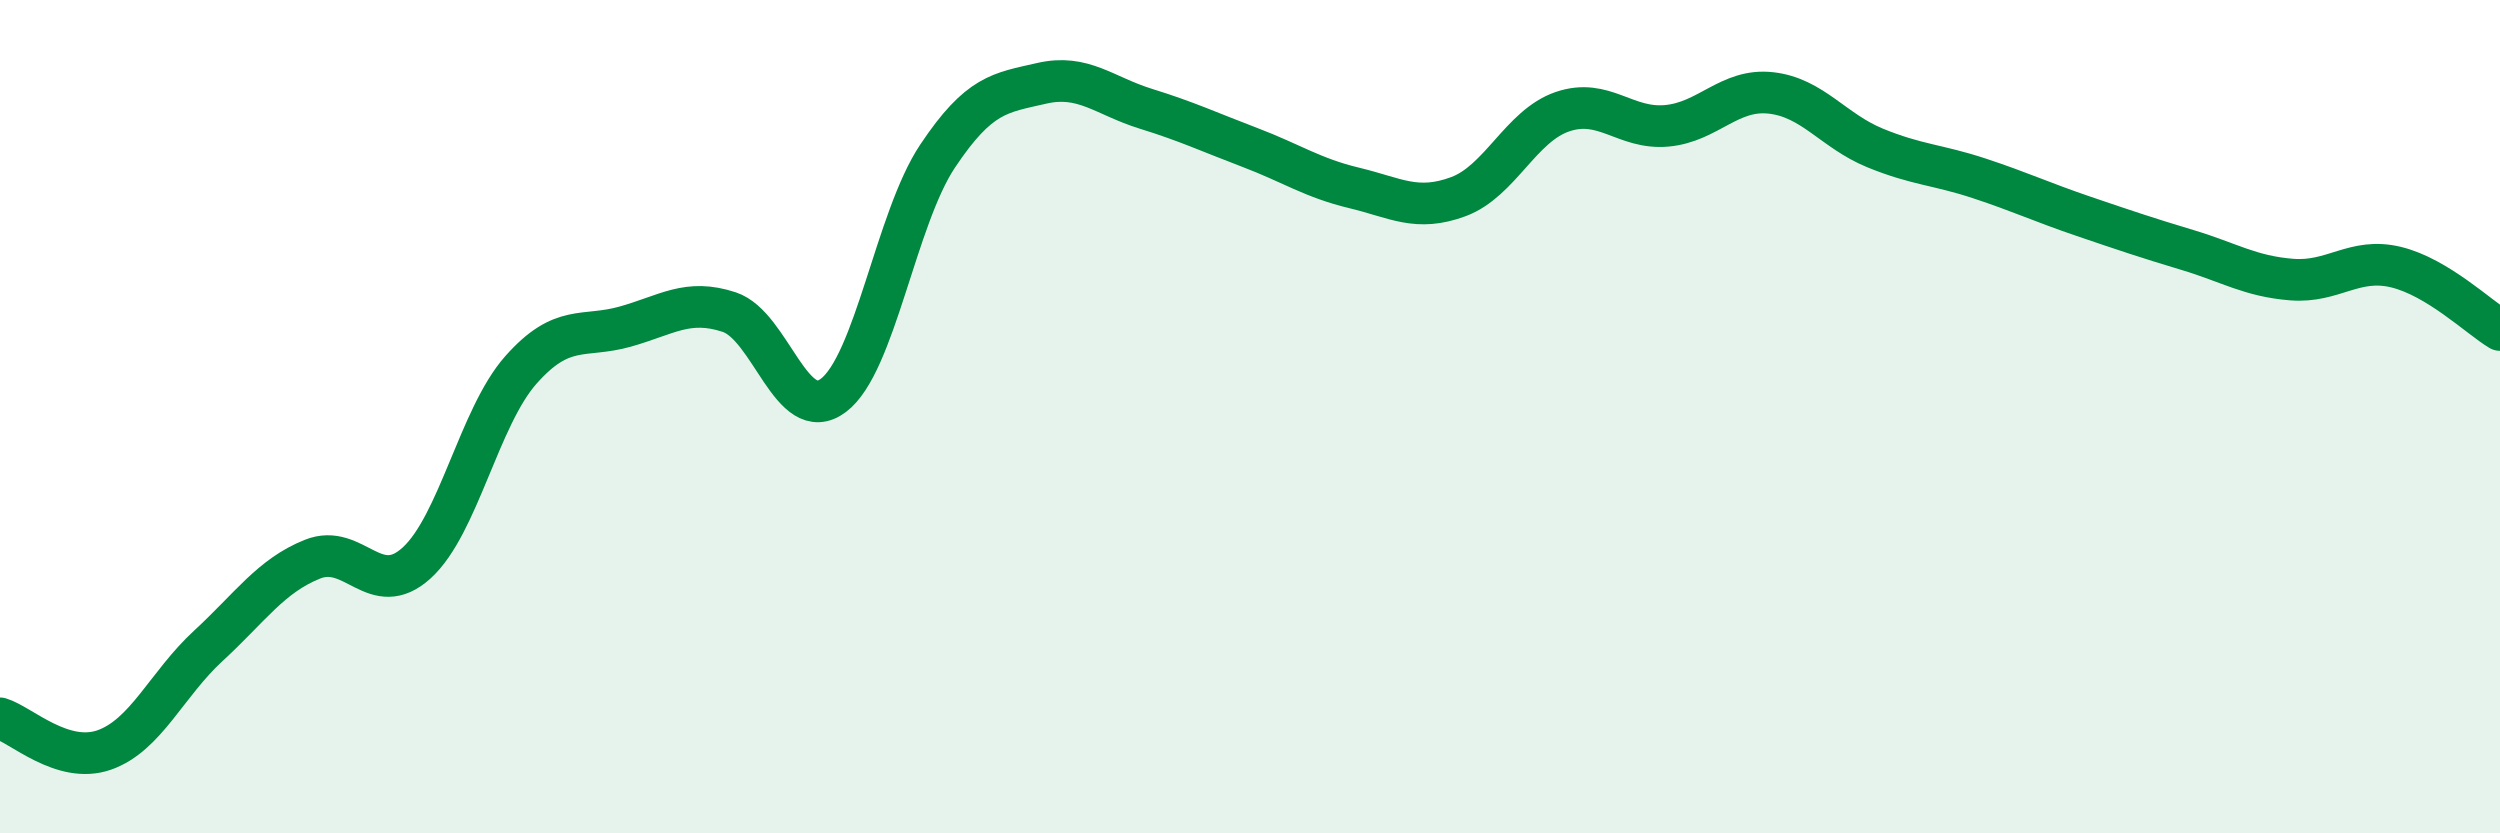
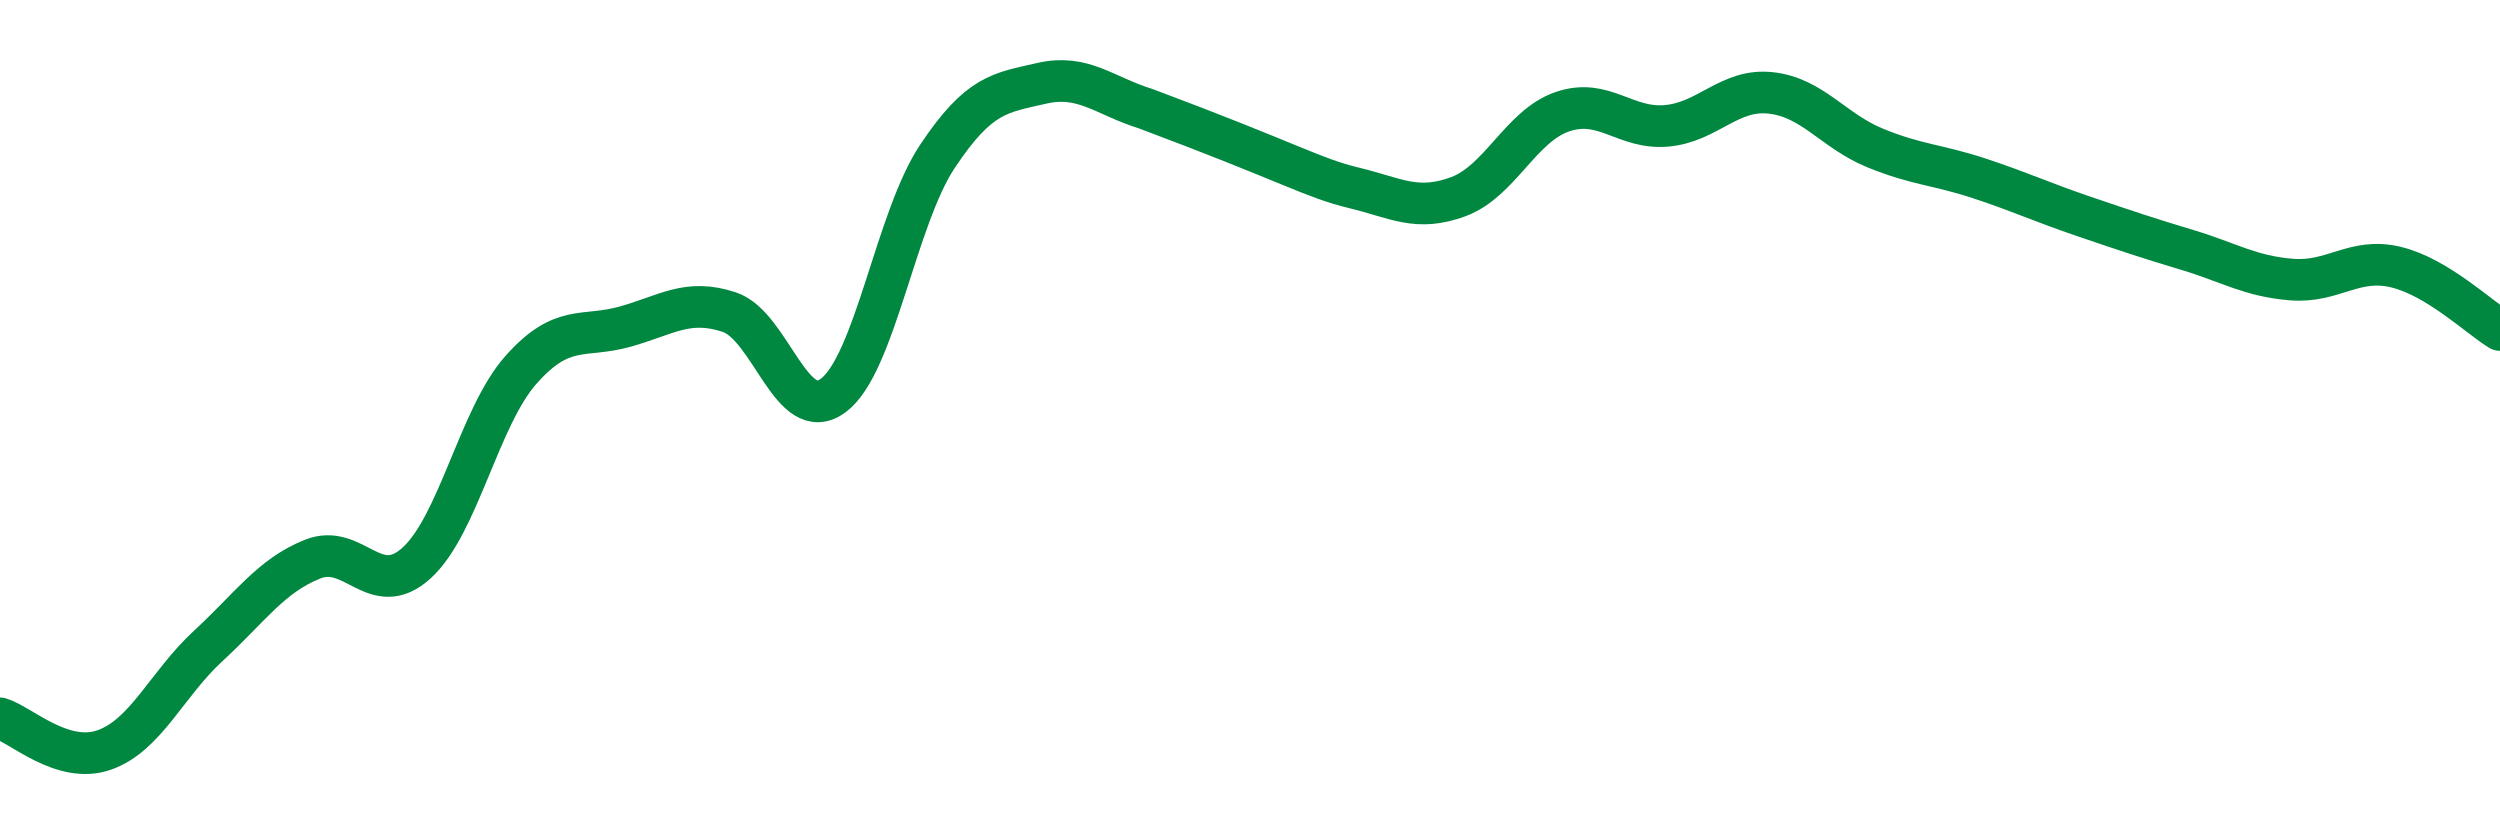
<svg xmlns="http://www.w3.org/2000/svg" width="60" height="20" viewBox="0 0 60 20">
-   <path d="M 0,17.24 C 0.5,17.39 1.5,18.35 2.5,18 C 3.5,17.65 4,16.42 5,15.5 C 6,14.58 6.5,13.82 7.5,13.42 C 8.5,13.02 9,14.42 10,13.51 C 11,12.6 11.5,10.01 12.5,8.88 C 13.5,7.75 14,8.12 15,7.84 C 16,7.56 16.5,7.16 17.5,7.49 C 18.5,7.82 19,10.24 20,9.49 C 21,8.74 21.5,5.25 22.5,3.75 C 23.5,2.25 24,2.23 25,2 C 26,1.77 26.5,2.3 27.5,2.61 C 28.5,2.92 29,3.16 30,3.54 C 31,3.92 31.5,4.27 32.5,4.51 C 33.5,4.75 34,5.09 35,4.72 C 36,4.35 36.5,3.02 37.5,2.68 C 38.5,2.34 39,3.11 40,3.02 C 41,2.93 41.5,2.12 42.5,2.23 C 43.5,2.34 44,3.14 45,3.55 C 46,3.96 46.5,3.95 47.5,4.28 C 48.5,4.61 49,4.85 50,5.19 C 51,5.53 51.5,5.7 52.5,6 C 53.5,6.3 54,6.63 55,6.71 C 56,6.79 56.5,6.17 57.5,6.41 C 58.5,6.65 59.5,7.62 60,7.92L60 20L0 20Z" fill="#008740" opacity="0.1" stroke-linecap="round" stroke-linejoin="round" />
-   <path d="M 0,17.24 C 0.5,17.39 1.5,18.35 2.5,18 C 3.5,17.65 4,16.42 5,15.5 C 6,14.58 6.5,13.82 7.5,13.42 C 8.5,13.02 9,14.42 10,13.51 C 11,12.6 11.5,10.01 12.5,8.88 C 13.5,7.75 14,8.12 15,7.84 C 16,7.56 16.5,7.16 17.5,7.49 C 18.5,7.82 19,10.24 20,9.49 C 21,8.74 21.5,5.25 22.5,3.75 C 23.5,2.25 24,2.23 25,2 C 26,1.77 26.5,2.3 27.5,2.61 C 28.5,2.92 29,3.16 30,3.54 C 31,3.92 31.5,4.27 32.5,4.51 C 33.5,4.75 34,5.09 35,4.72 C 36,4.35 36.5,3.02 37.5,2.68 C 38.5,2.34 39,3.11 40,3.02 C 41,2.93 41.5,2.12 42.5,2.23 C 43.5,2.34 44,3.14 45,3.55 C 46,3.96 46.5,3.95 47.5,4.28 C 48.5,4.61 49,4.85 50,5.19 C 51,5.53 51.5,5.7 52.5,6 C 53.5,6.3 54,6.63 55,6.71 C 56,6.79 56.5,6.17 57.5,6.41 C 58.5,6.65 59.5,7.62 60,7.92" stroke="#008740" stroke-width="1" fill="none" stroke-linecap="round" stroke-linejoin="round" />
+   <path d="M 0,17.24 C 0.5,17.39 1.5,18.35 2.5,18 C 3.5,17.65 4,16.42 5,15.5 C 6,14.58 6.5,13.82 7.5,13.42 C 8.5,13.02 9,14.42 10,13.51 C 11,12.6 11.5,10.01 12.5,8.88 C 13.5,7.75 14,8.12 15,7.84 C 16,7.56 16.5,7.16 17.5,7.49 C 18.5,7.82 19,10.24 20,9.49 C 21,8.74 21.5,5.25 22.5,3.75 C 23.5,2.25 24,2.23 25,2 C 26,1.77 26.5,2.3 27.5,2.61 C 31,3.92 31.5,4.27 32.5,4.51 C 33.5,4.75 34,5.09 35,4.72 C 36,4.35 36.5,3.02 37.5,2.68 C 38.5,2.34 39,3.11 40,3.02 C 41,2.93 41.5,2.12 42.5,2.23 C 43.5,2.34 44,3.14 45,3.55 C 46,3.96 46.5,3.95 47.5,4.28 C 48.5,4.61 49,4.85 50,5.19 C 51,5.53 51.5,5.7 52.5,6 C 53.5,6.3 54,6.63 55,6.71 C 56,6.79 56.5,6.17 57.5,6.41 C 58.5,6.65 59.5,7.62 60,7.92" stroke="#008740" stroke-width="1" fill="none" stroke-linecap="round" stroke-linejoin="round" />
</svg>